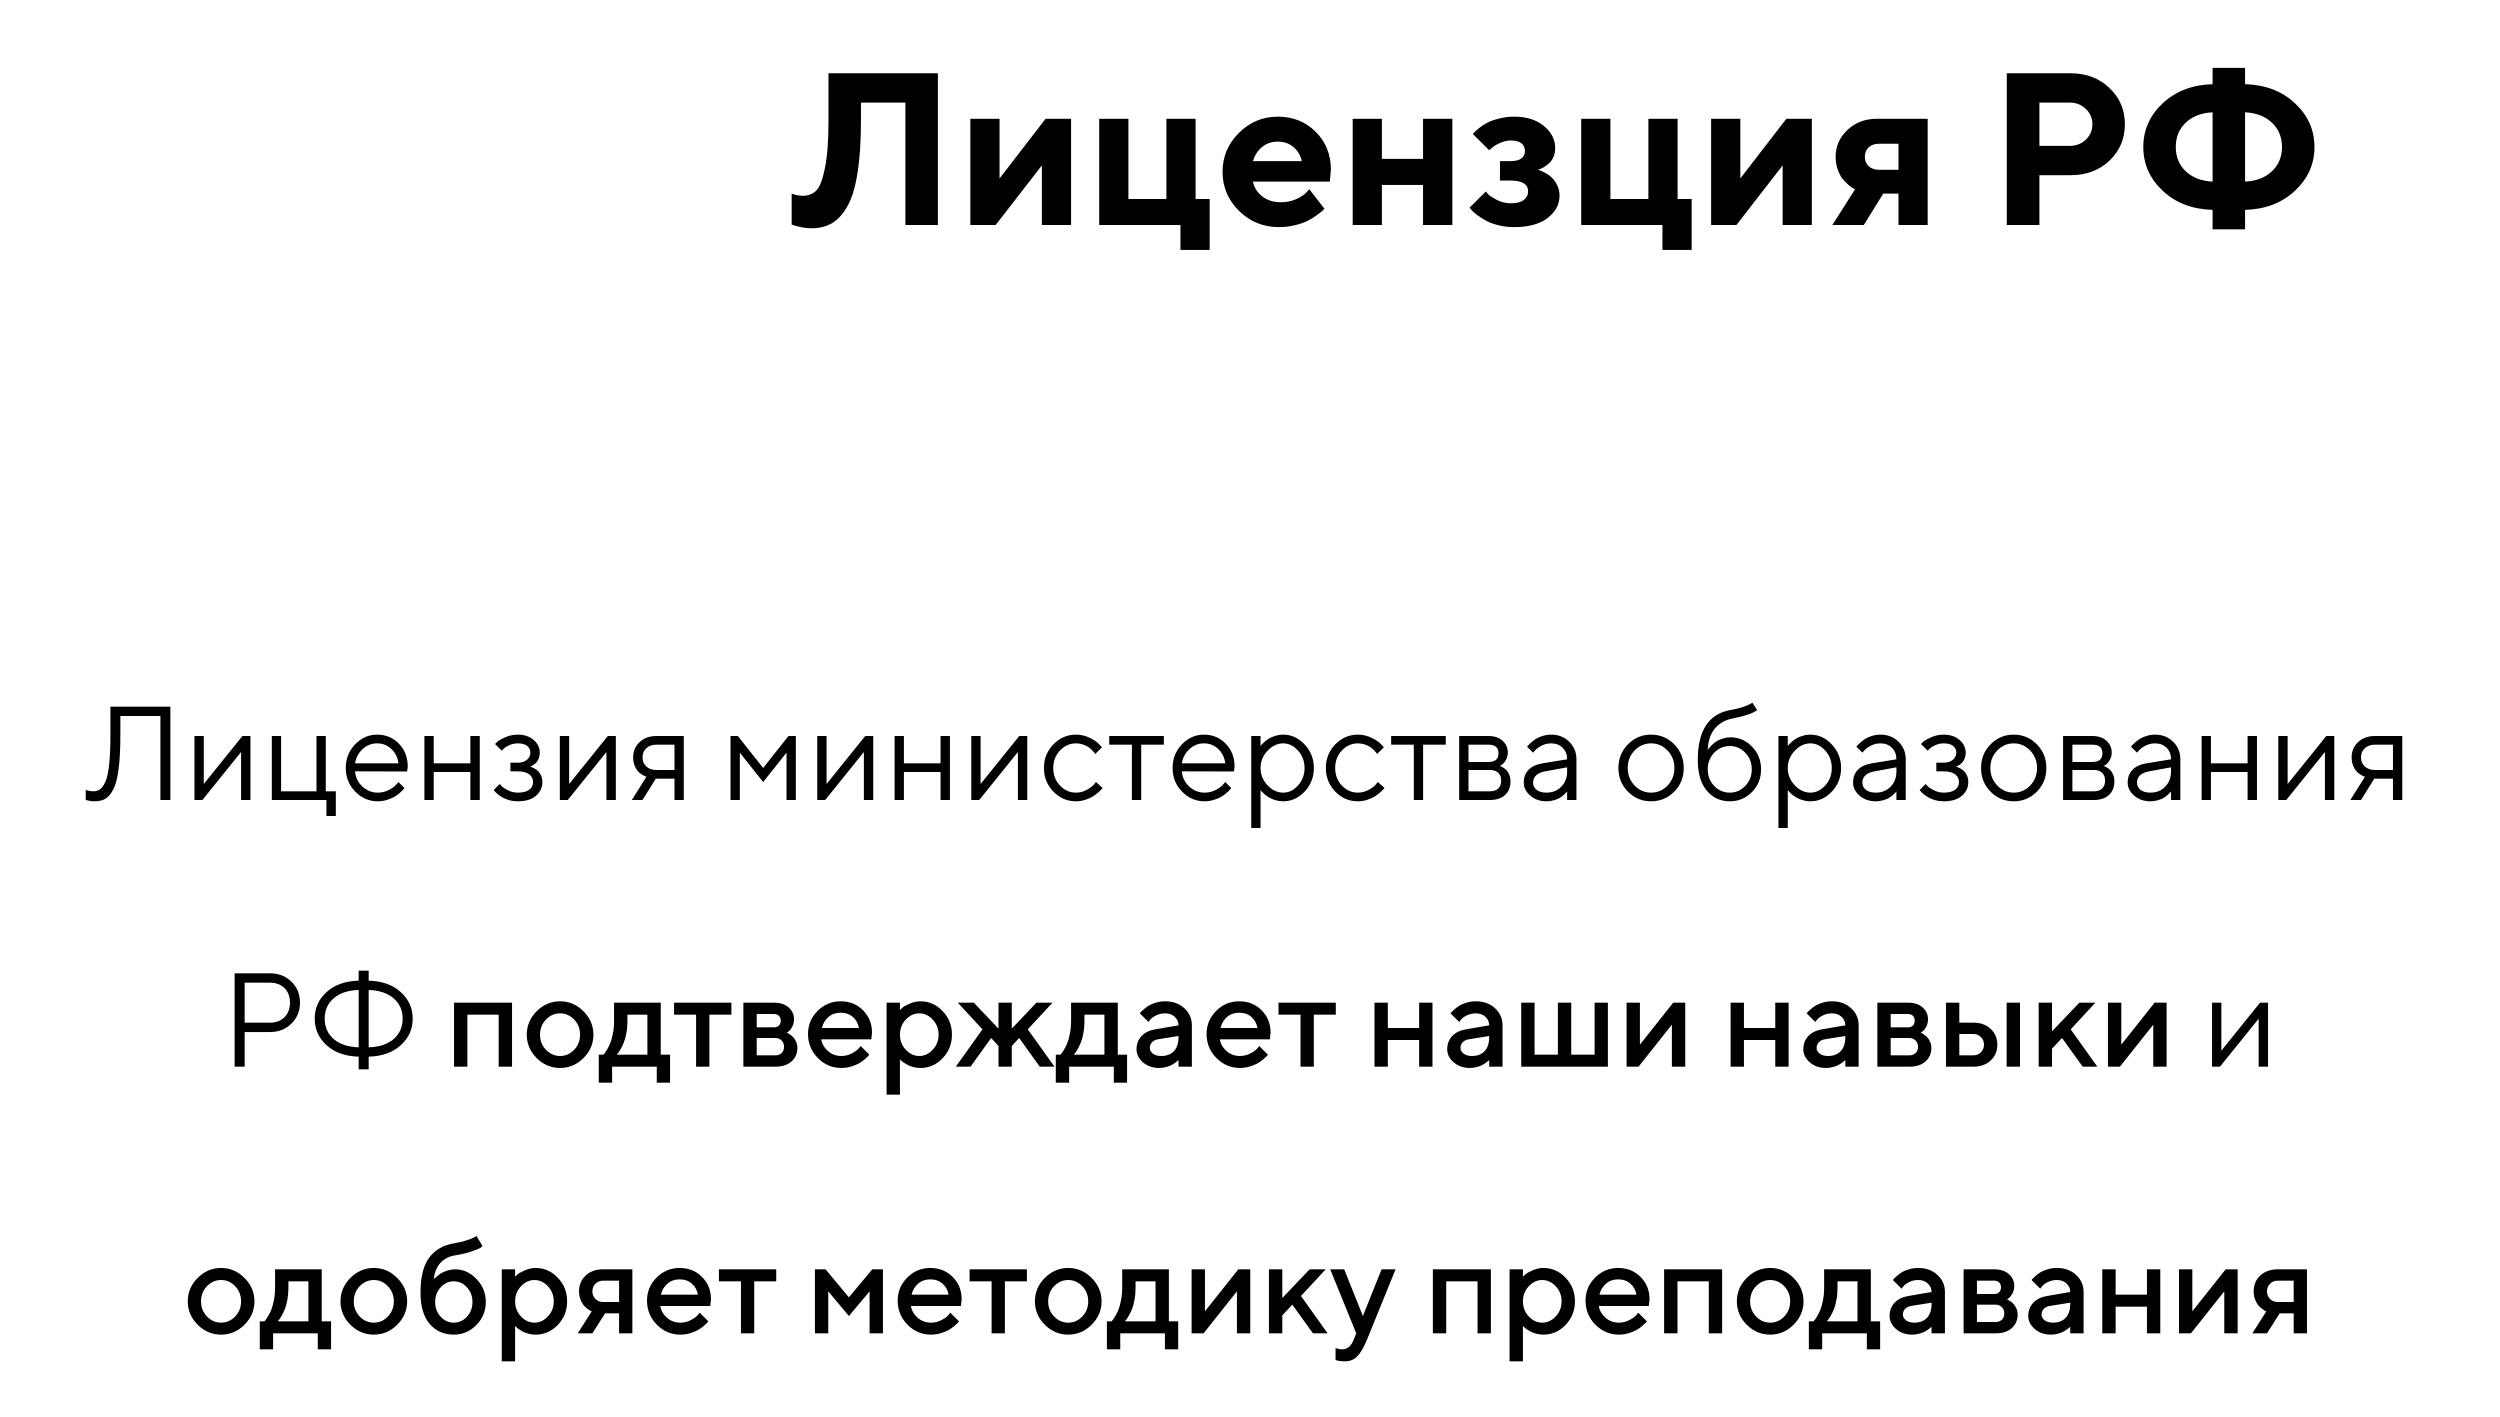
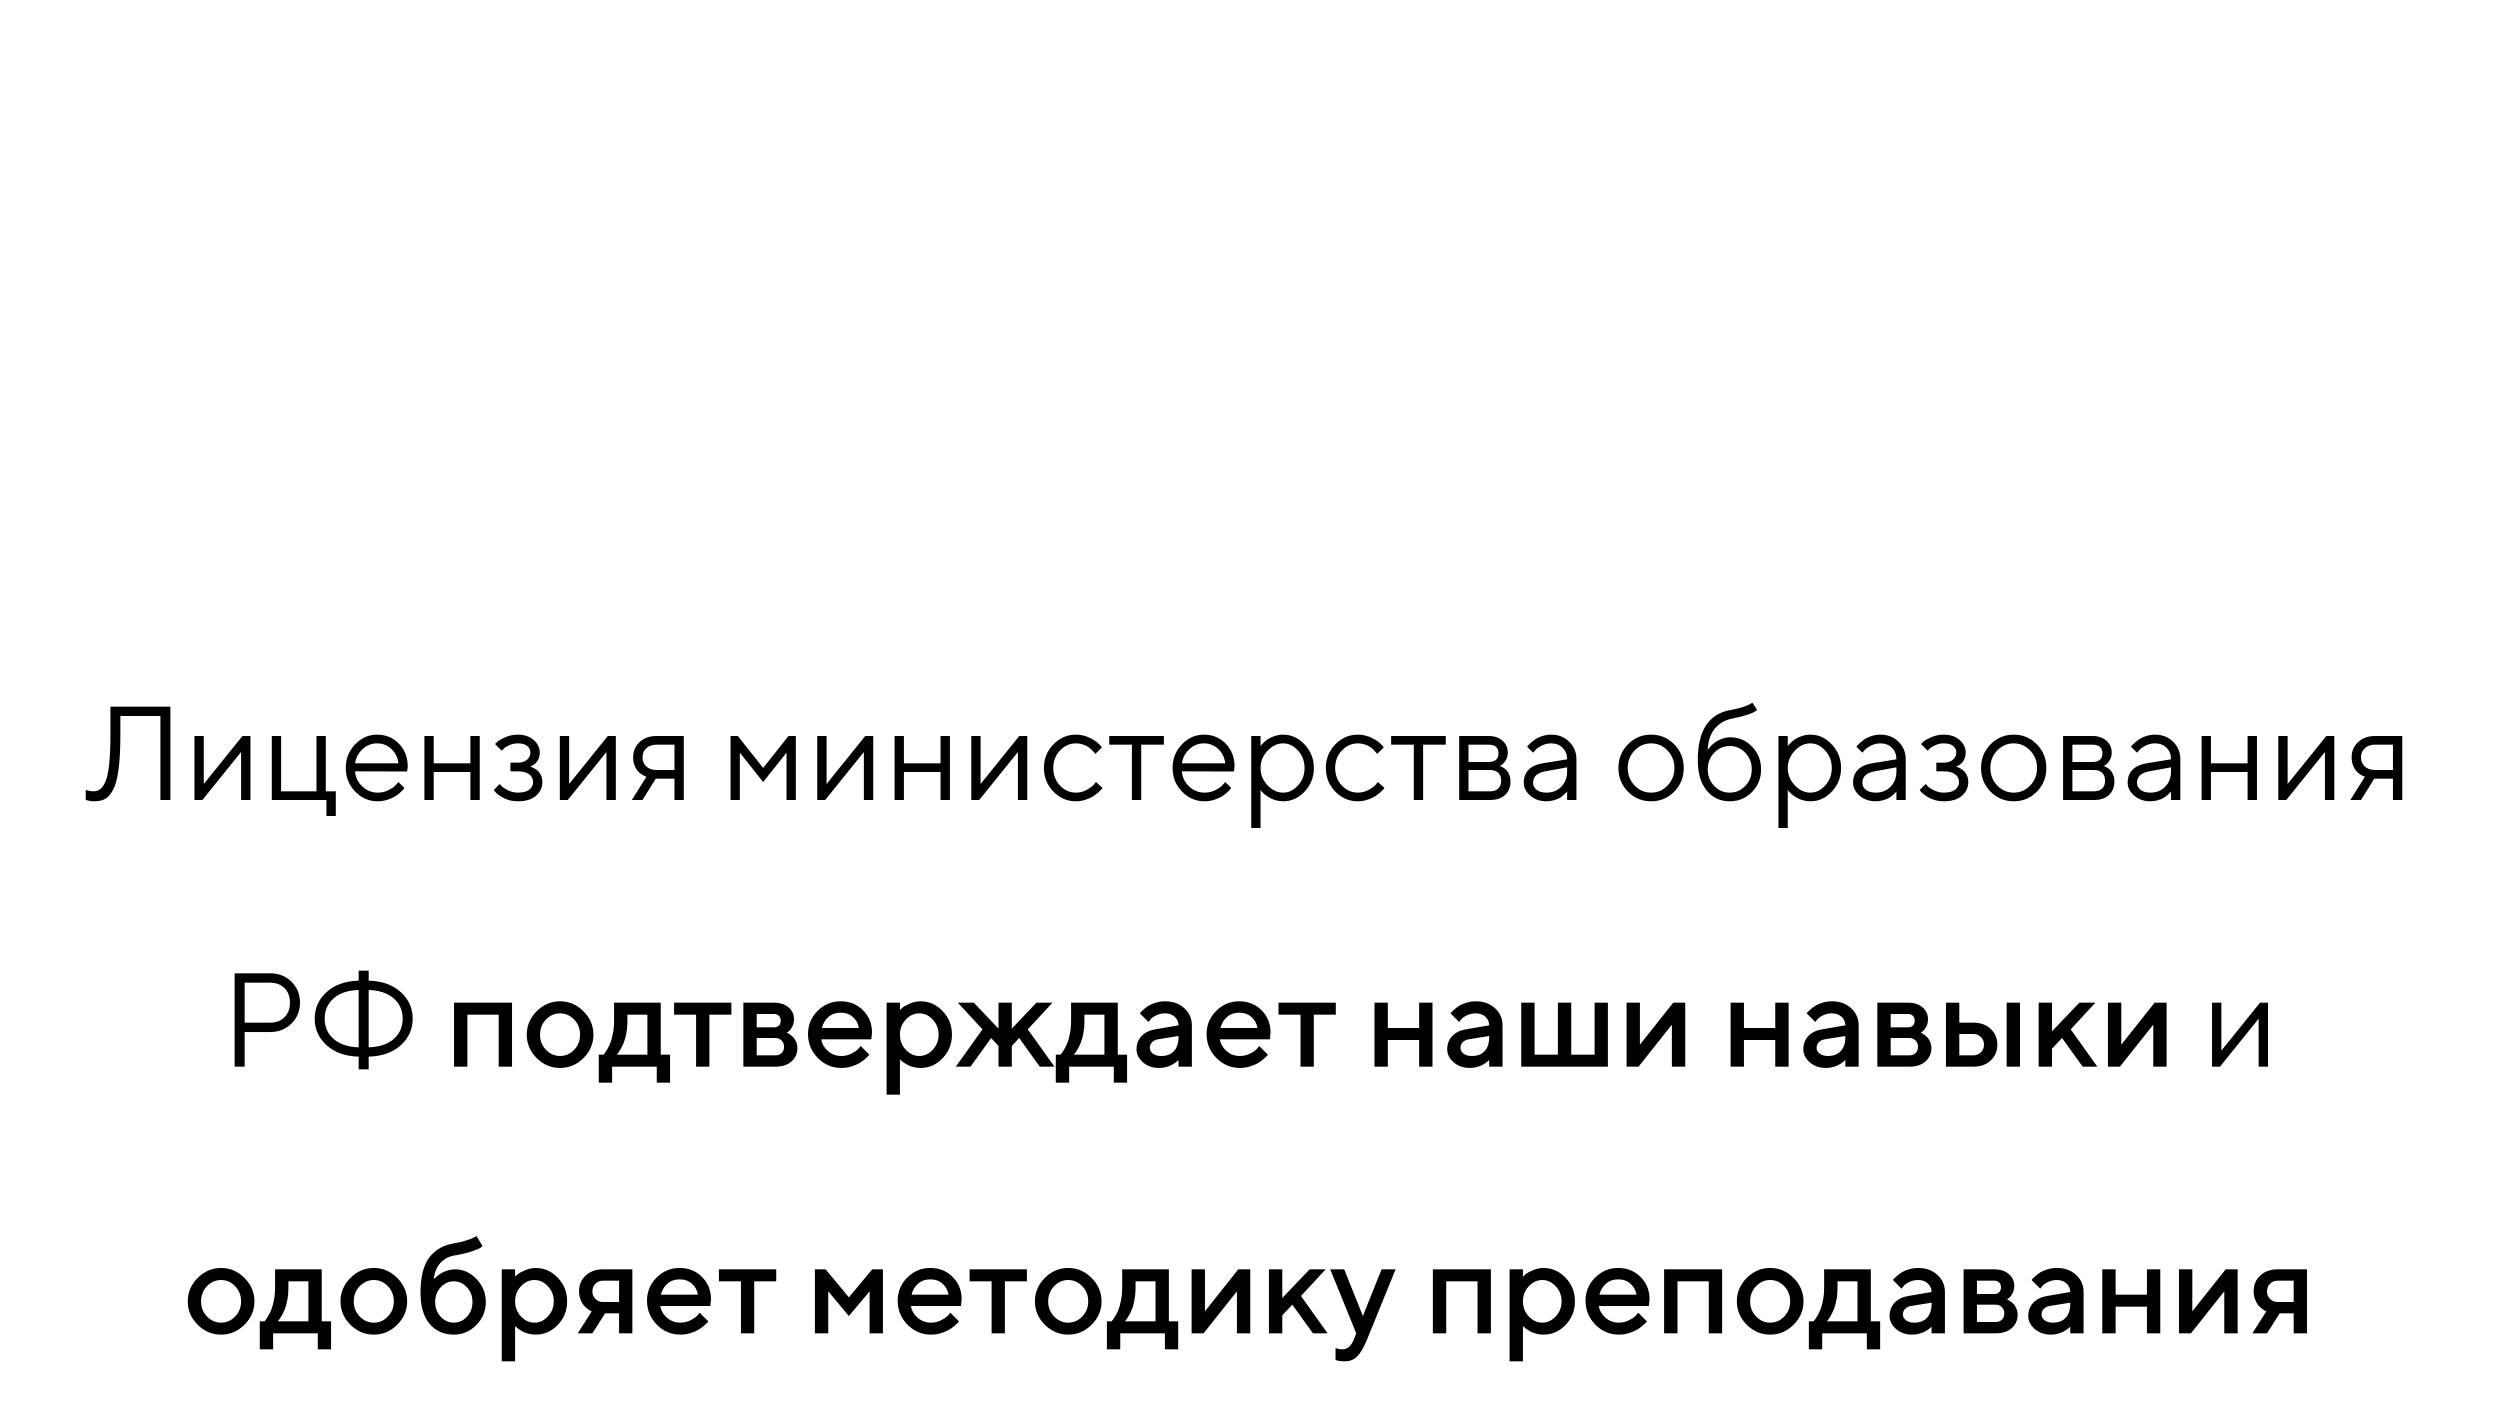
<svg xmlns="http://www.w3.org/2000/svg" width="300" height="170" viewBox="0 0 300 170" fill="none">
-   <path d="M112.545 8.795V27H108.647V12.312H103.315V14.394C103.315 16.958 103.172 19.112 102.884 20.855C102.604 22.59 102.186 23.924 101.627 24.855C101.077 25.785 100.459 26.441 99.773 26.822C99.088 27.203 98.275 27.394 97.336 27.394C96.955 27.394 96.57 27.351 96.181 27.267C95.791 27.19 95.504 27.119 95.317 27.051L95 26.949V23.23C95.432 23.399 95.863 23.488 96.295 23.496C96.972 23.496 97.518 23.293 97.933 22.887C98.356 22.472 98.707 21.579 98.986 20.208C99.274 18.828 99.418 16.899 99.418 14.419V8.795H112.545ZM125.469 14.254H128.528V27H125.024V19.852L119.477 27H116.442V14.254H119.946V21.414L125.469 14.254ZM131.905 27V14.254H135.409V23.877H139.967V14.254H143.471V23.877H145.159V29.996H141.655V27H131.905ZM159.581 21.795H150.352C150.487 22.489 150.855 23.077 151.456 23.56C152.057 24.034 152.814 24.27 153.729 24.27C154.389 24.27 154.998 24.144 155.557 23.89C156.124 23.627 156.521 23.365 156.75 23.102L157.118 22.709L158.934 25.045L158.705 25.273C158.595 25.384 158.367 25.565 158.02 25.819C157.673 26.073 157.304 26.302 156.915 26.505C156.526 26.7 156.018 26.873 155.392 27.025C154.774 27.178 154.135 27.254 153.475 27.254C151.604 27.254 150.009 26.606 148.688 25.311C147.368 24.008 146.708 22.447 146.708 20.627C146.708 18.807 147.36 17.25 148.663 15.955C149.966 14.652 151.528 14 153.348 14C155.167 14 156.682 14.609 157.893 15.828C159.103 17.038 159.708 18.553 159.708 20.373L159.581 21.795ZM155.227 17.656C154.719 17.216 154.092 16.996 153.348 16.996C152.603 16.996 151.968 17.212 151.443 17.644C150.927 18.075 150.563 18.638 150.352 19.332H156.204C156.069 18.655 155.743 18.096 155.227 17.656ZM165.827 22.189V27H162.323V14.254H165.827V19.065H170.766V14.254H174.282V27H170.766V22.189H165.827ZM186.622 17.77C186.622 18.151 186.554 18.503 186.419 18.824C186.284 19.146 186.11 19.4 185.898 19.586C185.695 19.764 185.488 19.92 185.276 20.056C185.065 20.183 184.891 20.263 184.756 20.297L184.553 20.373C184.62 20.39 184.714 20.42 184.832 20.462C184.951 20.504 185.158 20.606 185.454 20.767C185.75 20.919 186.008 21.105 186.229 21.325C186.457 21.537 186.664 21.833 186.851 22.214C187.045 22.595 187.143 23.022 187.143 23.496C187.143 24.537 186.664 25.426 185.708 26.162C184.76 26.89 183.419 27.254 181.684 27.254C181.007 27.254 180.359 27.174 179.741 27.013C179.132 26.852 178.628 26.657 178.23 26.429C177.833 26.2 177.486 25.976 177.189 25.756C176.893 25.527 176.686 25.337 176.567 25.185L176.352 24.918L178.307 22.976C178.374 23.077 178.484 23.208 178.637 23.369C178.798 23.521 179.136 23.733 179.652 24.004C180.177 24.266 180.727 24.398 181.303 24.398C181.98 24.398 182.492 24.266 182.839 24.004C183.194 23.733 183.372 23.39 183.372 22.976C183.372 22.112 182.682 21.676 181.303 21.668H179.995V19.332H181.303C181.861 19.332 182.28 19.226 182.56 19.015C182.847 18.795 182.991 18.511 182.991 18.164C182.991 17.301 182.428 16.865 181.303 16.856C180.888 16.856 180.461 16.954 180.021 17.148C179.589 17.335 179.259 17.534 179.03 17.745L178.7 18.024L176.745 16.082C176.779 16.031 176.838 15.959 176.923 15.866C177.016 15.765 177.211 15.595 177.507 15.358C177.812 15.113 178.137 14.901 178.484 14.724C178.831 14.537 179.297 14.372 179.881 14.229C180.465 14.076 181.066 14 181.684 14C183.173 14 184.367 14.372 185.264 15.117C186.169 15.862 186.622 16.746 186.622 17.77ZM189.745 27V14.254H193.249V23.877H197.807V14.254H201.311V23.877H202.999V29.996H199.495V27H189.745ZM214.361 14.254H217.421V27H213.917V19.852L208.369 27H205.335V14.254H208.839V21.414L214.361 14.254ZM225.216 14.254H231.322V27H227.818V23.23H225.99L223.654 27H219.884L222.613 22.709C222.546 22.675 222.457 22.633 222.347 22.582C222.245 22.531 222.059 22.392 221.788 22.163C221.526 21.935 221.289 21.689 221.077 21.427C220.874 21.156 220.688 20.788 220.519 20.322C220.358 19.848 220.277 19.345 220.277 18.811C220.277 17.567 220.747 16.497 221.687 15.6C222.634 14.703 223.811 14.254 225.216 14.254ZM227.818 17.25H225.482C224.966 17.25 224.551 17.394 224.238 17.682C223.934 17.969 223.781 18.346 223.781 18.811C223.781 19.277 223.934 19.654 224.238 19.941C224.543 20.229 224.958 20.373 225.482 20.373H227.818V17.25ZM240.818 8.795H248.486C250.357 8.795 251.906 9.383 253.133 10.56C254.368 11.727 254.986 13.179 254.986 14.914C254.986 16.641 254.373 18.092 253.146 19.269C251.918 20.436 250.365 21.02 248.486 21.02H244.729V27H240.818V8.795ZM248.359 12.312H244.729V17.504H248.359C249.138 17.504 249.785 17.254 250.302 16.755C250.826 16.256 251.089 15.642 251.089 14.914C251.089 14.186 250.826 13.573 250.302 13.073C249.785 12.565 249.138 12.312 248.359 12.312ZM262.286 14.724C261.491 15.485 261.093 16.459 261.093 17.644C261.093 18.82 261.491 19.789 262.286 20.551C263.09 21.312 264.165 21.727 265.511 21.795V13.479C264.157 13.547 263.082 13.962 262.286 14.724ZM269.408 25.185V27.52H265.511V25.185C263.082 25.117 261.089 24.355 259.531 22.899C257.974 21.435 257.195 19.683 257.195 17.644C257.195 15.595 257.974 13.843 259.531 12.388C261.097 10.932 263.09 10.17 265.511 10.102V8.147H269.408V10.102C271.837 10.17 273.83 10.932 275.388 12.388C276.953 13.843 277.736 15.595 277.736 17.644C277.736 19.683 276.953 21.435 275.388 22.899C273.83 24.355 271.837 25.117 269.408 25.185ZM272.633 20.551C273.437 19.789 273.839 18.82 273.839 17.644C273.839 16.459 273.437 15.485 272.633 14.724C271.837 13.962 270.762 13.547 269.408 13.479V21.795C270.762 21.727 271.837 21.312 272.633 20.551Z" fill="black" />
  <path d="M20.445 84.797V96H19.25V85.922H14.445V88.156C14.445 89.807 14.375 91.177 14.234 92.266C14.099 93.349 13.885 94.169 13.594 94.727C13.307 95.279 12.987 95.656 12.633 95.859C12.284 96.057 11.849 96.156 11.328 96.156C11.156 96.156 10.984 96.143 10.812 96.117C10.646 96.091 10.518 96.062 10.43 96.031L10.289 96V94.797C10.607 94.901 10.898 94.956 11.164 94.961C11.492 94.961 11.771 94.88 12 94.719C12.234 94.557 12.453 94.247 12.656 93.789C12.859 93.331 13.008 92.635 13.102 91.703C13.2 90.771 13.25 89.588 13.25 88.156V84.797H20.445ZM29.094 88.32H30.055V96H28.93V90.242L24.289 96H23.336V88.32H24.453V94.078L29.094 88.32ZM32.617 96V88.32H33.734V94.961H37.977V88.32H39.094V94.961H40.297V97.922H39.172V96H32.617ZM48.852 92.578L42.609 92.562C42.651 93.255 42.935 93.854 43.461 94.359C43.992 94.865 44.615 95.117 45.328 95.117C45.807 95.117 46.253 95.01 46.664 94.797C47.075 94.583 47.367 94.37 47.539 94.156L47.812 93.844L48.531 94.562C48.5 94.604 48.453 94.664 48.391 94.742C48.333 94.815 48.203 94.943 48 95.125C47.802 95.302 47.586 95.461 47.352 95.602C47.122 95.737 46.823 95.865 46.453 95.984C46.089 96.099 45.714 96.156 45.328 96.156C44.281 96.156 43.38 95.768 42.625 94.992C41.87 94.211 41.492 93.266 41.492 92.156C41.492 91.047 41.865 90.104 42.609 89.328C43.359 88.547 44.24 88.156 45.25 88.156C46.297 88.156 47.172 88.521 47.875 89.25C48.578 89.974 48.93 90.891 48.93 92L48.852 92.578ZM46.969 89.883C46.495 89.43 45.922 89.203 45.25 89.203C44.578 89.203 43.992 89.44 43.492 89.914C42.992 90.388 42.698 90.951 42.609 91.602H47.812C47.729 90.909 47.448 90.336 46.969 89.883ZM56.445 96V92.641H52.047V96H50.93V88.32H52.047V91.602H56.445V88.32H57.57V96H56.445ZM64.773 90.32C64.773 90.576 64.732 90.807 64.648 91.016C64.57 91.224 64.471 91.388 64.352 91.508C64.237 91.622 64.117 91.721 63.992 91.805C63.872 91.883 63.773 91.938 63.695 91.969L63.57 92C63.612 92.01 63.667 92.023 63.734 92.039C63.807 92.055 63.927 92.107 64.094 92.195C64.266 92.279 64.417 92.383 64.547 92.508C64.682 92.628 64.805 92.805 64.914 93.039C65.029 93.273 65.086 93.542 65.086 93.844C65.086 94.495 64.831 95.044 64.32 95.492C63.81 95.935 63.081 96.156 62.133 96.156C61.768 96.156 61.422 96.109 61.094 96.016C60.771 95.922 60.5 95.81 60.281 95.68C60.062 95.549 59.872 95.419 59.711 95.289C59.555 95.154 59.438 95.039 59.359 94.945L59.25 94.797L59.969 94.078C60.031 94.151 60.117 94.247 60.227 94.367C60.341 94.487 60.586 94.643 60.961 94.836C61.336 95.023 61.727 95.117 62.133 95.117C62.742 95.117 63.2 95 63.508 94.766C63.815 94.531 63.969 94.224 63.969 93.844C63.969 93.458 63.812 93.148 63.5 92.914C63.193 92.68 62.737 92.562 62.133 92.562H61.25V91.523H62.133C62.591 91.523 62.958 91.406 63.234 91.172C63.51 90.932 63.648 90.648 63.648 90.32C63.648 89.987 63.521 89.719 63.266 89.516C63.01 89.307 62.633 89.203 62.133 89.203C61.779 89.203 61.44 89.276 61.117 89.422C60.8 89.562 60.573 89.708 60.438 89.859L60.211 90.078L59.406 89.281C59.479 89.198 59.586 89.094 59.727 88.969C59.867 88.844 60.172 88.677 60.641 88.469C61.109 88.26 61.607 88.156 62.133 88.156C62.914 88.156 63.55 88.37 64.039 88.797C64.529 89.224 64.773 89.732 64.773 90.32ZM72.938 88.32H73.898V96H72.773V90.242L68.133 96H67.18V88.32H68.297V94.078L72.938 88.32ZM75.977 90.883C75.977 90.148 76.234 89.539 76.75 89.055C77.271 88.565 77.948 88.32 78.781 88.32H82.055V96H80.938V93.438H78.695L77.102 96H75.82L77.578 93.203C77.537 93.193 77.477 93.174 77.398 93.148C77.326 93.117 77.198 93.047 77.016 92.938C76.833 92.823 76.672 92.688 76.531 92.531C76.396 92.37 76.268 92.146 76.148 91.859C76.034 91.573 75.977 91.247 75.977 90.883ZM80.938 89.359H78.781C78.271 89.359 77.862 89.503 77.555 89.789C77.253 90.07 77.102 90.435 77.102 90.883C77.102 91.331 77.253 91.695 77.555 91.977C77.857 92.258 78.266 92.398 78.781 92.398H80.938V89.359ZM94.383 90.32L91.578 93.844L88.781 90.32V96H87.664V88.32H88.539L91.578 92.156L94.617 88.32H95.5V96H94.383V90.32ZM103.828 88.32H104.789V96H103.664V90.242L99.023 96H98.07V88.32H99.188V94.078L103.828 88.32ZM112.867 96V92.641H108.469V96H107.352V88.32H108.469V91.602H112.867V88.32H113.992V96H112.867ZM122.312 88.32H123.273V96H122.148V90.242L117.508 96H116.555V88.32H117.672V94.078L122.312 88.32ZM126.406 94.992C125.651 94.211 125.273 93.266 125.273 92.156C125.273 91.047 125.651 90.104 126.406 89.328C127.167 88.547 128.068 88.156 129.109 88.156C129.708 88.156 130.266 88.287 130.781 88.547C131.302 88.802 131.674 89.057 131.898 89.312L132.234 89.68L131.43 90.477C131.409 90.445 131.378 90.401 131.336 90.344C131.294 90.287 131.201 90.182 131.055 90.031C130.914 89.88 130.76 89.75 130.594 89.641C130.427 89.526 130.211 89.424 129.945 89.336C129.68 89.247 129.401 89.203 129.109 89.203C128.375 89.203 127.737 89.49 127.195 90.062C126.659 90.63 126.391 91.331 126.391 92.164C126.391 92.992 126.659 93.693 127.195 94.266C127.737 94.833 128.375 95.117 129.109 95.117C129.557 95.117 129.982 95.01 130.383 94.797C130.784 94.583 131.076 94.37 131.258 94.156L131.516 93.844L132.312 94.562C132.281 94.604 132.232 94.664 132.164 94.742C132.102 94.815 131.966 94.943 131.758 95.125C131.549 95.302 131.331 95.461 131.102 95.602C130.872 95.737 130.576 95.865 130.211 95.984C129.852 96.099 129.484 96.156 129.109 96.156C128.062 96.156 127.161 95.768 126.406 94.992ZM133.109 89.359V88.32H139.664V89.359H136.945V96H135.828V89.359H133.109ZM148.07 92.578L141.828 92.562C141.87 93.255 142.154 93.854 142.68 94.359C143.211 94.865 143.833 95.117 144.547 95.117C145.026 95.117 145.471 95.01 145.883 94.797C146.294 94.583 146.586 94.37 146.758 94.156L147.031 93.844L147.75 94.562C147.719 94.604 147.672 94.664 147.609 94.742C147.552 94.815 147.422 94.943 147.219 95.125C147.021 95.302 146.805 95.461 146.57 95.602C146.341 95.737 146.042 95.865 145.672 95.984C145.307 96.099 144.932 96.156 144.547 96.156C143.5 96.156 142.599 95.768 141.844 94.992C141.089 94.211 140.711 93.266 140.711 92.156C140.711 91.047 141.083 90.104 141.828 89.328C142.578 88.547 143.458 88.156 144.469 88.156C145.516 88.156 146.391 88.521 147.094 89.25C147.797 89.974 148.148 90.891 148.148 92L148.07 92.578ZM146.188 89.883C145.714 89.43 145.141 89.203 144.469 89.203C143.797 89.203 143.211 89.44 142.711 89.914C142.211 90.388 141.917 90.951 141.828 91.602H147.031C146.948 90.909 146.667 90.336 146.188 89.883ZM152.102 90.094C151.544 90.682 151.266 91.372 151.266 92.164C151.266 92.951 151.544 93.641 152.102 94.234C152.664 94.823 153.292 95.117 153.984 95.117C154.646 95.117 155.237 94.831 155.758 94.258C156.284 93.68 156.547 92.982 156.547 92.164C156.547 91.341 156.284 90.643 155.758 90.07C155.237 89.492 154.646 89.203 153.984 89.203C153.292 89.203 152.664 89.5 152.102 90.094ZM151.266 94.797V99.359H150.148V88.32H151.266V89.523C151.286 89.492 151.323 89.445 151.375 89.383C151.432 89.315 151.544 89.203 151.711 89.047C151.883 88.891 152.068 88.753 152.266 88.633C152.464 88.508 152.716 88.398 153.023 88.305C153.336 88.206 153.656 88.156 153.984 88.156C154.964 88.156 155.82 88.549 156.555 89.336C157.294 90.122 157.664 91.065 157.664 92.164C157.664 93.258 157.297 94.198 156.562 94.984C155.828 95.766 154.969 96.156 153.984 96.156C153.656 96.156 153.339 96.109 153.031 96.016C152.729 95.922 152.474 95.81 152.266 95.68C152.057 95.549 151.875 95.419 151.719 95.289C151.568 95.154 151.453 95.039 151.375 94.945L151.266 94.797ZM160.234 94.992C159.479 94.211 159.102 93.266 159.102 92.156C159.102 91.047 159.479 90.104 160.234 89.328C160.995 88.547 161.896 88.156 162.938 88.156C163.536 88.156 164.094 88.287 164.609 88.547C165.13 88.802 165.503 89.057 165.727 89.312L166.062 89.68L165.258 90.477C165.237 90.445 165.206 90.401 165.164 90.344C165.122 90.287 165.029 90.182 164.883 90.031C164.742 89.88 164.589 89.75 164.422 89.641C164.255 89.526 164.039 89.424 163.773 89.336C163.508 89.247 163.229 89.203 162.938 89.203C162.203 89.203 161.565 89.49 161.023 90.062C160.487 90.63 160.219 91.331 160.219 92.164C160.219 92.992 160.487 93.693 161.023 94.266C161.565 94.833 162.203 95.117 162.938 95.117C163.385 95.117 163.81 95.01 164.211 94.797C164.612 94.583 164.904 94.37 165.086 94.156L165.344 93.844L166.141 94.562C166.109 94.604 166.06 94.664 165.992 94.742C165.93 94.815 165.794 94.943 165.586 95.125C165.378 95.302 165.159 95.461 164.93 95.602C164.701 95.737 164.404 95.865 164.039 95.984C163.68 96.099 163.312 96.156 162.938 96.156C161.891 96.156 160.99 95.768 160.234 94.992ZM166.938 89.359V88.32H173.492V89.359H170.773V96H169.656V89.359H166.938ZM175.102 88.32H178.617C179.32 88.32 179.883 88.51 180.305 88.891C180.727 89.266 180.938 89.742 180.938 90.32C180.938 90.648 180.857 90.948 180.695 91.219C180.539 91.484 180.38 91.669 180.219 91.773L179.977 91.922C180.008 91.932 180.052 91.948 180.109 91.969C180.172 91.99 180.276 92.047 180.422 92.141C180.573 92.229 180.703 92.336 180.812 92.461C180.927 92.581 181.029 92.755 181.117 92.984C181.211 93.213 181.258 93.471 181.258 93.758C181.258 94.451 181.042 94.997 180.609 95.398C180.177 95.799 179.568 96 178.781 96H175.102V88.32ZM178.781 92.398H176.219V94.961H178.781C179.219 94.961 179.555 94.849 179.789 94.625C180.023 94.401 180.141 94.086 180.141 93.68C180.141 93.273 180.023 92.958 179.789 92.734C179.555 92.51 179.219 92.398 178.781 92.398ZM178.617 91.438C179.419 91.438 179.82 91.091 179.82 90.398C179.82 89.706 179.419 89.359 178.617 89.359H176.219V91.438H178.617ZM185.094 91.602L188.055 91.117C188.055 90.549 187.875 90.088 187.516 89.734C187.156 89.38 186.695 89.203 186.133 89.203C185.727 89.203 185.344 89.297 184.984 89.484C184.63 89.667 184.372 89.854 184.211 90.047L183.969 90.32L183.25 89.602C183.281 89.56 183.323 89.508 183.375 89.445C183.432 89.378 183.552 89.263 183.734 89.102C183.922 88.935 184.117 88.787 184.32 88.656C184.523 88.526 184.789 88.412 185.117 88.312C185.451 88.208 185.789 88.156 186.133 88.156C187.008 88.156 187.732 88.44 188.305 89.008C188.883 89.576 189.172 90.279 189.172 91.117V96H188.055V94.961C188.034 94.992 188 95.037 187.953 95.094C187.911 95.146 187.812 95.242 187.656 95.383C187.505 95.518 187.341 95.641 187.164 95.75C186.987 95.854 186.753 95.948 186.461 96.031C186.174 96.115 185.878 96.156 185.57 96.156C184.805 96.156 184.159 95.93 183.633 95.477C183.112 95.023 182.852 94.505 182.852 93.922C182.852 93.281 183.044 92.766 183.43 92.375C183.815 91.979 184.37 91.721 185.094 91.602ZM185.57 95.117C186.294 95.117 186.888 94.88 187.352 94.406C187.82 93.932 188.055 93.318 188.055 92.562V92.078L185.414 92.562C184.456 92.745 183.974 93.198 183.969 93.922C183.969 94.266 184.109 94.552 184.391 94.781C184.677 95.005 185.07 95.117 185.57 95.117ZM200.102 94.266C200.654 93.693 200.93 92.992 200.93 92.164C200.93 91.331 200.654 90.63 200.102 90.062C199.555 89.49 198.896 89.203 198.125 89.203C197.359 89.203 196.701 89.49 196.148 90.062C195.602 90.63 195.328 91.328 195.328 92.156C195.328 92.979 195.602 93.68 196.148 94.258C196.701 94.831 197.359 95.117 198.125 95.117C198.896 95.117 199.555 94.833 200.102 94.266ZM195.352 95C194.591 94.229 194.211 93.284 194.211 92.164C194.211 91.039 194.591 90.091 195.352 89.32C196.117 88.544 197.044 88.156 198.133 88.156C199.221 88.156 200.146 88.544 200.906 89.32C201.667 90.091 202.047 91.039 202.047 92.164C202.047 93.284 201.667 94.229 200.906 95C200.146 95.771 199.221 96.156 198.133 96.156C197.044 96.156 196.117 95.771 195.352 95ZM211.328 92.32C211.328 93.398 210.964 94.307 210.234 95.047C209.505 95.787 208.617 96.156 207.57 96.156C206.44 96.156 205.518 95.727 204.805 94.867C204.091 94.003 203.734 92.781 203.734 91.203C203.734 87.672 205.039 85.672 207.648 85.203C208.216 85.109 208.721 84.987 209.164 84.836C209.607 84.685 209.904 84.56 210.055 84.461L210.289 84.32L210.852 85.203C210.424 85.578 209.411 85.924 207.812 86.242C206.969 86.414 206.286 86.815 205.766 87.445C205.25 88.07 204.971 88.922 204.93 90C204.951 89.958 204.984 89.904 205.031 89.836C205.083 89.763 205.19 89.643 205.352 89.477C205.518 89.305 205.701 89.151 205.898 89.016C206.096 88.88 206.352 88.758 206.664 88.648C206.982 88.534 207.31 88.477 207.648 88.477C208.664 88.477 209.531 88.852 210.25 89.602C210.969 90.346 211.328 91.253 211.328 92.32ZM205.703 90.328C205.188 90.865 204.93 91.529 204.93 92.32C204.93 93.112 205.188 93.776 205.703 94.312C206.224 94.849 206.846 95.117 207.57 95.117C208.294 95.117 208.914 94.849 209.43 94.312C209.951 93.776 210.211 93.112 210.211 92.32C210.211 91.529 209.951 90.865 209.43 90.328C208.914 89.792 208.294 89.523 207.57 89.523C206.846 89.523 206.224 89.792 205.703 90.328ZM215.367 90.094C214.81 90.682 214.531 91.372 214.531 92.164C214.531 92.951 214.81 93.641 215.367 94.234C215.93 94.823 216.557 95.117 217.25 95.117C217.911 95.117 218.503 94.831 219.023 94.258C219.549 93.68 219.812 92.982 219.812 92.164C219.812 91.341 219.549 90.643 219.023 90.07C218.503 89.492 217.911 89.203 217.25 89.203C216.557 89.203 215.93 89.5 215.367 90.094ZM214.531 94.797V99.359H213.414V88.32H214.531V89.523C214.552 89.492 214.589 89.445 214.641 89.383C214.698 89.315 214.81 89.203 214.977 89.047C215.148 88.891 215.333 88.753 215.531 88.633C215.729 88.508 215.982 88.398 216.289 88.305C216.602 88.206 216.922 88.156 217.25 88.156C218.229 88.156 219.086 88.549 219.82 89.336C220.56 90.122 220.93 91.065 220.93 92.164C220.93 93.258 220.562 94.198 219.828 94.984C219.094 95.766 218.234 96.156 217.25 96.156C216.922 96.156 216.604 96.109 216.297 96.016C215.995 95.922 215.74 95.81 215.531 95.68C215.323 95.549 215.141 95.419 214.984 95.289C214.833 95.154 214.719 95.039 214.641 94.945L214.531 94.797ZM224.609 91.602L227.57 91.117C227.57 90.549 227.391 90.088 227.031 89.734C226.672 89.38 226.211 89.203 225.648 89.203C225.242 89.203 224.859 89.297 224.5 89.484C224.146 89.667 223.888 89.854 223.727 90.047L223.484 90.32L222.766 89.602C222.797 89.56 222.839 89.508 222.891 89.445C222.948 89.378 223.068 89.263 223.25 89.102C223.438 88.935 223.633 88.787 223.836 88.656C224.039 88.526 224.305 88.412 224.633 88.312C224.966 88.208 225.305 88.156 225.648 88.156C226.523 88.156 227.247 88.44 227.82 89.008C228.398 89.576 228.688 90.279 228.688 91.117V96H227.57V94.961C227.549 94.992 227.516 95.037 227.469 95.094C227.427 95.146 227.328 95.242 227.172 95.383C227.021 95.518 226.857 95.641 226.68 95.75C226.503 95.854 226.268 95.948 225.977 96.031C225.69 96.115 225.393 96.156 225.086 96.156C224.32 96.156 223.674 95.93 223.148 95.477C222.628 95.023 222.367 94.505 222.367 93.922C222.367 93.281 222.56 92.766 222.945 92.375C223.331 91.979 223.885 91.721 224.609 91.602ZM225.086 95.117C225.81 95.117 226.404 94.88 226.867 94.406C227.336 93.932 227.57 93.318 227.57 92.562V92.078L224.93 92.562C223.971 92.745 223.49 93.198 223.484 93.922C223.484 94.266 223.625 94.552 223.906 94.781C224.193 95.005 224.586 95.117 225.086 95.117ZM235.883 90.32C235.883 90.576 235.841 90.807 235.758 91.016C235.68 91.224 235.581 91.388 235.461 91.508C235.346 91.622 235.227 91.721 235.102 91.805C234.982 91.883 234.883 91.938 234.805 91.969L234.68 92C234.721 92.01 234.776 92.023 234.844 92.039C234.917 92.055 235.036 92.107 235.203 92.195C235.375 92.279 235.526 92.383 235.656 92.508C235.792 92.628 235.914 92.805 236.023 93.039C236.138 93.273 236.195 93.542 236.195 93.844C236.195 94.495 235.94 95.044 235.43 95.492C234.919 95.935 234.19 96.156 233.242 96.156C232.878 96.156 232.531 96.109 232.203 96.016C231.88 95.922 231.609 95.81 231.391 95.68C231.172 95.549 230.982 95.419 230.82 95.289C230.664 95.154 230.547 95.039 230.469 94.945L230.359 94.797L231.078 94.078C231.141 94.151 231.227 94.247 231.336 94.367C231.451 94.487 231.695 94.643 232.07 94.836C232.445 95.023 232.836 95.117 233.242 95.117C233.852 95.117 234.31 95 234.617 94.766C234.924 94.531 235.078 94.224 235.078 93.844C235.078 93.458 234.922 93.148 234.609 92.914C234.302 92.68 233.846 92.562 233.242 92.562H232.359V91.523H233.242C233.701 91.523 234.068 91.406 234.344 91.172C234.62 90.932 234.758 90.648 234.758 90.32C234.758 89.987 234.63 89.719 234.375 89.516C234.12 89.307 233.742 89.203 233.242 89.203C232.888 89.203 232.549 89.276 232.227 89.422C231.909 89.562 231.682 89.708 231.547 89.859L231.32 90.078L230.516 89.281C230.589 89.198 230.695 89.094 230.836 88.969C230.977 88.844 231.281 88.677 231.75 88.469C232.219 88.26 232.716 88.156 233.242 88.156C234.023 88.156 234.659 88.37 235.148 88.797C235.638 89.224 235.883 89.732 235.883 90.32ZM243.617 94.266C244.169 93.693 244.445 92.992 244.445 92.164C244.445 91.331 244.169 90.63 243.617 90.062C243.07 89.49 242.411 89.203 241.641 89.203C240.875 89.203 240.216 89.49 239.664 90.062C239.117 90.63 238.844 91.328 238.844 92.156C238.844 92.979 239.117 93.68 239.664 94.258C240.216 94.831 240.875 95.117 241.641 95.117C242.411 95.117 243.07 94.833 243.617 94.266ZM238.867 95C238.107 94.229 237.727 93.284 237.727 92.164C237.727 91.039 238.107 90.091 238.867 89.32C239.633 88.544 240.56 88.156 241.648 88.156C242.737 88.156 243.661 88.544 244.422 89.32C245.182 90.091 245.562 91.039 245.562 92.164C245.562 93.284 245.182 94.229 244.422 95C243.661 95.771 242.737 96.156 241.648 96.156C240.56 96.156 239.633 95.771 238.867 95ZM247.57 88.32H251.086C251.789 88.32 252.352 88.51 252.773 88.891C253.195 89.266 253.406 89.742 253.406 90.32C253.406 90.648 253.326 90.948 253.164 91.219C253.008 91.484 252.849 91.669 252.688 91.773L252.445 91.922C252.477 91.932 252.521 91.948 252.578 91.969C252.641 91.99 252.745 92.047 252.891 92.141C253.042 92.229 253.172 92.336 253.281 92.461C253.396 92.581 253.497 92.755 253.586 92.984C253.68 93.213 253.727 93.471 253.727 93.758C253.727 94.451 253.51 94.997 253.078 95.398C252.646 95.799 252.036 96 251.25 96H247.57V88.32ZM251.25 92.398H248.688V94.961H251.25C251.688 94.961 252.023 94.849 252.258 94.625C252.492 94.401 252.609 94.086 252.609 93.68C252.609 93.273 252.492 92.958 252.258 92.734C252.023 92.51 251.688 92.398 251.25 92.398ZM251.086 91.438C251.888 91.438 252.289 91.091 252.289 90.398C252.289 89.706 251.888 89.359 251.086 89.359H248.688V91.438H251.086ZM257.562 91.602L260.523 91.117C260.523 90.549 260.344 90.088 259.984 89.734C259.625 89.38 259.164 89.203 258.602 89.203C258.195 89.203 257.812 89.297 257.453 89.484C257.099 89.667 256.841 89.854 256.68 90.047L256.438 90.32L255.719 89.602C255.75 89.56 255.792 89.508 255.844 89.445C255.901 89.378 256.021 89.263 256.203 89.102C256.391 88.935 256.586 88.787 256.789 88.656C256.992 88.526 257.258 88.412 257.586 88.312C257.919 88.208 258.258 88.156 258.602 88.156C259.477 88.156 260.201 88.44 260.773 89.008C261.352 89.576 261.641 90.279 261.641 91.117V96H260.523V94.961C260.503 94.992 260.469 95.037 260.422 95.094C260.38 95.146 260.281 95.242 260.125 95.383C259.974 95.518 259.81 95.641 259.633 95.75C259.456 95.854 259.221 95.948 258.93 96.031C258.643 96.115 258.346 96.156 258.039 96.156C257.273 96.156 256.628 95.93 256.102 95.477C255.581 95.023 255.32 94.505 255.32 93.922C255.32 93.281 255.513 92.766 255.898 92.375C256.284 91.979 256.839 91.721 257.562 91.602ZM258.039 95.117C258.763 95.117 259.357 94.88 259.82 94.406C260.289 93.932 260.523 93.318 260.523 92.562V92.078L257.883 92.562C256.924 92.745 256.443 93.198 256.438 93.922C256.438 94.266 256.578 94.552 256.859 94.781C257.146 95.005 257.539 95.117 258.039 95.117ZM269.711 96V92.641H265.312V96H264.195V88.32H265.312V91.602H269.711V88.32H270.836V96H269.711ZM279.156 88.32H280.117V96H278.992V90.242L274.352 96H273.398V88.32H274.516V94.078L279.156 88.32ZM282.195 90.883C282.195 90.148 282.453 89.539 282.969 89.055C283.49 88.565 284.167 88.32 285 88.32H288.273V96H287.156V93.438H284.914L283.32 96H282.039L283.797 93.203C283.755 93.193 283.695 93.174 283.617 93.148C283.544 93.117 283.417 93.047 283.234 92.938C283.052 92.823 282.891 92.688 282.75 92.531C282.615 92.37 282.487 92.146 282.367 91.859C282.253 91.573 282.195 91.247 282.195 90.883ZM287.156 89.359H285C284.49 89.359 284.081 89.503 283.773 89.789C283.471 90.07 283.32 90.435 283.32 90.883C283.32 91.331 283.471 91.695 283.773 91.977C284.076 92.258 284.484 92.398 285 92.398H287.156V89.359ZM28.156 116.797H32.398C33.435 116.797 34.294 117.133 34.977 117.805C35.659 118.477 36 119.315 36 120.32C36 121.32 35.656 122.159 34.969 122.836C34.286 123.508 33.43 123.844 32.398 123.844H29.359V128H28.156V116.797ZM32.398 117.922H29.359V122.719H32.398C33.122 122.719 33.703 122.5 34.141 122.062C34.578 121.625 34.797 121.044 34.797 120.32C34.797 119.596 34.578 119.016 34.141 118.578C33.703 118.141 33.122 117.922 32.398 117.922ZM40.031 119.805C39.318 120.435 38.961 121.247 38.961 122.242C38.961 123.232 39.318 124.042 40.031 124.672C40.75 125.302 41.753 125.638 43.039 125.68V118.797C41.747 118.839 40.745 119.174 40.031 119.805ZM47.25 124.672C47.964 124.042 48.32 123.232 48.32 122.242C48.32 121.247 47.964 120.438 47.25 119.812C46.536 119.182 45.534 118.844 44.242 118.797V125.68C45.534 125.638 46.536 125.302 47.25 124.672ZM44.242 126.797V128.32H43.039V126.797C41.44 126.755 40.161 126.302 39.203 125.438C38.245 124.573 37.766 123.508 37.766 122.242C37.766 120.971 38.245 119.904 39.203 119.039C40.161 118.174 41.44 117.721 43.039 117.68V116.477H44.242V117.68C45.841 117.721 47.12 118.174 48.078 119.039C49.042 119.904 49.523 120.971 49.523 122.242C49.523 123.508 49.042 124.573 48.078 125.438C47.12 126.302 45.841 126.755 44.242 126.797ZM56.086 121.758V128H54.484V120.32H61.445V128H59.844V121.758H56.086ZM68.898 125.977C69.372 125.482 69.609 124.878 69.609 124.164C69.609 123.445 69.372 122.839 68.898 122.344C68.424 121.849 67.862 121.602 67.211 121.602C66.56 121.602 65.995 121.849 65.516 122.344C65.042 122.839 64.805 123.445 64.805 124.164C64.805 124.878 65.042 125.482 65.516 125.977C65.995 126.471 66.56 126.719 67.211 126.719C67.862 126.719 68.424 126.471 68.898 125.977ZM64.398 126.969C63.607 126.172 63.211 125.237 63.211 124.164C63.211 123.086 63.607 122.148 64.398 121.352C65.195 120.555 66.133 120.156 67.211 120.156C68.289 120.156 69.224 120.555 70.016 121.352C70.812 122.148 71.211 123.086 71.211 124.164C71.211 125.237 70.812 126.172 70.016 126.969C69.224 127.76 68.289 128.156 67.211 128.156C66.133 128.156 65.195 127.76 64.398 126.969ZM71.852 126.562H72.406C72.438 126.531 72.482 126.482 72.539 126.414C72.602 126.341 72.706 126.182 72.852 125.938C73.003 125.693 73.133 125.43 73.242 125.148C73.357 124.862 73.458 124.487 73.547 124.023C73.641 123.56 73.688 123.073 73.688 122.562V120.32H79.289V126.562H80.406V129.922H78.812V128H73.453V129.922H71.852V126.562ZM75.289 121.758V122.562C75.289 123.073 75.245 123.557 75.156 124.016C75.073 124.474 74.966 124.854 74.836 125.156C74.711 125.453 74.583 125.711 74.453 125.93C74.328 126.148 74.224 126.305 74.141 126.398L74.008 126.562H77.688V121.758H75.289ZM80.891 121.758V120.32H87.766V121.758H85.125V128H83.531V121.758H80.891ZM89.203 120.32H92.883C93.617 120.32 94.201 120.51 94.633 120.891C95.065 121.266 95.281 121.742 95.281 122.32C95.281 122.648 95.208 122.948 95.062 123.219C94.922 123.484 94.776 123.669 94.625 123.773L94.406 123.922C94.438 123.932 94.482 123.951 94.539 123.977C94.596 124.003 94.701 124.07 94.852 124.18C95.003 124.284 95.133 124.401 95.242 124.531C95.357 124.656 95.458 124.828 95.547 125.047C95.641 125.266 95.688 125.503 95.688 125.758C95.688 126.419 95.451 126.958 94.977 127.375C94.508 127.792 93.865 128 93.047 128H89.203V120.32ZM93.047 124.562H90.805V126.641H93.047C93.365 126.641 93.617 126.547 93.805 126.359C93.992 126.172 94.086 125.919 94.086 125.602C94.086 125.315 93.99 125.07 93.797 124.867C93.604 124.664 93.354 124.562 93.047 124.562ZM93.469 123.07C93.615 122.924 93.688 122.729 93.688 122.484C93.688 122.234 93.615 122.039 93.469 121.898C93.323 121.753 93.128 121.68 92.883 121.68H90.805V123.281H92.883C93.128 123.281 93.323 123.211 93.469 123.07ZM104.555 124.719H98.555C98.638 125.26 98.904 125.729 99.352 126.125C99.805 126.521 100.341 126.719 100.961 126.719C101.409 126.719 101.826 126.617 102.211 126.414C102.602 126.211 102.878 126.013 103.039 125.82L103.281 125.523L104.32 126.562C104.289 126.604 104.24 126.664 104.172 126.742C104.109 126.815 103.971 126.943 103.758 127.125C103.544 127.302 103.318 127.461 103.078 127.602C102.839 127.737 102.526 127.865 102.141 127.984C101.76 128.099 101.367 128.156 100.961 128.156C99.872 128.156 98.932 127.758 98.141 126.961C97.354 126.159 96.961 125.198 96.961 124.078C96.961 123 97.344 122.078 98.109 121.312C98.88 120.542 99.802 120.156 100.875 120.156C101.953 120.156 102.849 120.516 103.562 121.234C104.281 121.948 104.641 122.844 104.641 123.922L104.555 124.719ZM100.875 121.523C100.297 121.523 99.81 121.695 99.414 122.039C99.023 122.378 98.76 122.818 98.625 123.359H103.07C102.977 122.818 102.734 122.378 102.344 122.039C101.953 121.695 101.464 121.523 100.875 121.523ZM110.469 128.156C110.182 128.156 109.904 128.122 109.633 128.055C109.362 127.987 109.13 127.904 108.938 127.805C108.745 127.701 108.573 127.596 108.422 127.492C108.276 127.383 108.169 127.297 108.102 127.234L107.992 127.117V131.359H106.391V120.32H107.992V121.203C108.065 121.13 108.167 121.034 108.297 120.914C108.432 120.794 108.716 120.638 109.148 120.445C109.581 120.253 110.021 120.156 110.469 120.156C111.484 120.156 112.365 120.547 113.109 121.328C113.859 122.104 114.234 123.047 114.234 124.156C114.234 125.266 113.859 126.211 113.109 126.992C112.365 127.768 111.484 128.156 110.469 128.156ZM111.93 122.352C111.461 121.852 110.922 121.602 110.312 121.602C109.703 121.602 109.164 121.852 108.695 122.352C108.227 122.852 107.992 123.456 107.992 124.164C107.992 124.867 108.227 125.469 108.695 125.969C109.164 126.469 109.703 126.719 110.312 126.719C110.922 126.719 111.461 126.469 111.93 125.969C112.398 125.469 112.633 124.867 112.633 124.164C112.633 123.456 112.398 122.852 111.93 122.352ZM121.414 123.438L124.375 120.32H126.297L123.336 123.523L126.539 128H124.773L122.297 124.562L121.414 125.523V128H119.82V125.523L118.938 124.562L116.461 128H114.695L117.898 123.523L114.938 120.32H116.859L119.82 123.438V120.32H121.414V123.438ZM126.695 126.562H127.25C127.281 126.531 127.326 126.482 127.383 126.414C127.445 126.341 127.549 126.182 127.695 125.938C127.846 125.693 127.977 125.43 128.086 125.148C128.201 124.862 128.302 124.487 128.391 124.023C128.484 123.56 128.531 123.073 128.531 122.562V120.32H134.133V126.562H135.25V129.922H133.656V128H128.297V129.922H126.695V126.562ZM130.133 121.758V122.562C130.133 123.073 130.089 123.557 130 124.016C129.917 124.474 129.81 124.854 129.68 125.156C129.555 125.453 129.427 125.711 129.297 125.93C129.172 126.148 129.068 126.305 128.984 126.398L128.852 126.562H132.531V121.758H130.133ZM143.023 128H141.422V127.203C141.401 127.224 141.365 127.258 141.312 127.305C141.266 127.352 141.167 127.43 141.016 127.539C140.87 127.643 140.711 127.74 140.539 127.828C140.367 127.911 140.151 127.987 139.891 128.055C139.63 128.122 139.367 128.156 139.102 128.156C138.32 128.156 137.672 127.93 137.156 127.477C136.641 127.023 136.383 126.505 136.383 125.922C136.383 125.292 136.581 124.763 136.977 124.336C137.378 123.909 137.924 123.638 138.617 123.523L141.422 123.039C141.422 122.633 141.271 122.292 140.969 122.016C140.672 121.74 140.289 121.602 139.82 121.602C139.414 121.602 139.044 121.688 138.711 121.859C138.383 122.026 138.156 122.195 138.031 122.367L137.82 122.641L136.781 121.602C136.812 121.56 136.854 121.508 136.906 121.445C136.964 121.378 137.086 121.263 137.273 121.102C137.466 120.935 137.669 120.786 137.883 120.656C138.096 120.526 138.378 120.411 138.727 120.312C139.081 120.208 139.445 120.156 139.82 120.156C140.758 120.156 141.526 120.435 142.125 120.992C142.724 121.544 143.023 122.227 143.023 123.039V128ZM139.344 126.719C139.995 126.719 140.503 126.526 140.867 126.141C141.237 125.75 141.422 125.195 141.422 124.477V124.32L138.938 124.719C138.651 124.771 138.419 124.888 138.242 125.07C138.065 125.253 137.977 125.482 137.977 125.758C137.977 126.013 138.099 126.237 138.344 126.43C138.594 126.622 138.927 126.719 139.344 126.719ZM152.383 124.719H146.383C146.466 125.26 146.732 125.729 147.18 126.125C147.633 126.521 148.169 126.719 148.789 126.719C149.237 126.719 149.654 126.617 150.039 126.414C150.43 126.211 150.706 126.013 150.867 125.82L151.109 125.523L152.148 126.562C152.117 126.604 152.068 126.664 152 126.742C151.938 126.815 151.799 126.943 151.586 127.125C151.372 127.302 151.146 127.461 150.906 127.602C150.667 127.737 150.354 127.865 149.969 127.984C149.589 128.099 149.195 128.156 148.789 128.156C147.701 128.156 146.76 127.758 145.969 126.961C145.182 126.159 144.789 125.198 144.789 124.078C144.789 123 145.172 122.078 145.938 121.312C146.708 120.542 147.63 120.156 148.703 120.156C149.781 120.156 150.677 120.516 151.391 121.234C152.109 121.948 152.469 122.844 152.469 123.922L152.383 124.719ZM148.703 121.523C148.125 121.523 147.638 121.695 147.242 122.039C146.852 122.378 146.589 122.818 146.453 123.359H150.898C150.805 122.818 150.562 122.378 150.172 122.039C149.781 121.695 149.292 121.523 148.703 121.523ZM153.422 121.758V120.32H160.297V121.758H157.656V128H156.062V121.758H153.422ZM166.539 124.797V128H164.938V120.32H166.539V123.359H170.297V120.32H171.898V128H170.297V124.797H166.539ZM180.305 128H178.703V127.203C178.682 127.224 178.646 127.258 178.594 127.305C178.547 127.352 178.448 127.43 178.297 127.539C178.151 127.643 177.992 127.74 177.82 127.828C177.648 127.911 177.432 127.987 177.172 128.055C176.911 128.122 176.648 128.156 176.383 128.156C175.602 128.156 174.953 127.93 174.438 127.477C173.922 127.023 173.664 126.505 173.664 125.922C173.664 125.292 173.862 124.763 174.258 124.336C174.659 123.909 175.206 123.638 175.898 123.523L178.703 123.039C178.703 122.633 178.552 122.292 178.25 122.016C177.953 121.74 177.57 121.602 177.102 121.602C176.695 121.602 176.326 121.688 175.992 121.859C175.664 122.026 175.438 122.195 175.312 122.367L175.102 122.641L174.062 121.602C174.094 121.56 174.135 121.508 174.188 121.445C174.245 121.378 174.367 121.263 174.555 121.102C174.747 120.935 174.951 120.786 175.164 120.656C175.378 120.526 175.659 120.411 176.008 120.312C176.362 120.208 176.727 120.156 177.102 120.156C178.039 120.156 178.807 120.435 179.406 120.992C180.005 121.544 180.305 122.227 180.305 123.039V128ZM176.625 126.719C177.276 126.719 177.784 126.526 178.148 126.141C178.518 125.75 178.703 125.195 178.703 124.477V124.32L176.219 124.719C175.932 124.771 175.701 124.888 175.523 125.07C175.346 125.253 175.258 125.482 175.258 125.758C175.258 126.013 175.38 126.237 175.625 126.43C175.875 126.622 176.208 126.719 176.625 126.719ZM182.547 128V120.32H184.148V126.562H186.945V120.32H188.547V126.562H191.352V120.32H192.945V128H182.547ZM200.789 120.32H202.227V128H200.625V122.961L196.625 128H195.188V120.32H196.789V125.359L200.789 120.32ZM209.273 124.797V128H207.672V120.32H209.273V123.359H213.031V120.32H214.633V128H213.031V124.797H209.273ZM223.039 128H221.438V127.203C221.417 127.224 221.38 127.258 221.328 127.305C221.281 127.352 221.182 127.43 221.031 127.539C220.885 127.643 220.727 127.74 220.555 127.828C220.383 127.911 220.167 127.987 219.906 128.055C219.646 128.122 219.383 128.156 219.117 128.156C218.336 128.156 217.688 127.93 217.172 127.477C216.656 127.023 216.398 126.505 216.398 125.922C216.398 125.292 216.596 124.763 216.992 124.336C217.393 123.909 217.94 123.638 218.633 123.523L221.438 123.039C221.438 122.633 221.286 122.292 220.984 122.016C220.688 121.74 220.305 121.602 219.836 121.602C219.43 121.602 219.06 121.688 218.727 121.859C218.398 122.026 218.172 122.195 218.047 122.367L217.836 122.641L216.797 121.602C216.828 121.56 216.87 121.508 216.922 121.445C216.979 121.378 217.102 121.263 217.289 121.102C217.482 120.935 217.685 120.786 217.898 120.656C218.112 120.526 218.393 120.411 218.742 120.312C219.096 120.208 219.461 120.156 219.836 120.156C220.773 120.156 221.542 120.435 222.141 120.992C222.74 121.544 223.039 122.227 223.039 123.039V128ZM219.359 126.719C220.01 126.719 220.518 126.526 220.883 126.141C221.253 125.75 221.438 125.195 221.438 124.477V124.32L218.953 124.719C218.667 124.771 218.435 124.888 218.258 125.07C218.081 125.253 217.992 125.482 217.992 125.758C217.992 126.013 218.115 126.237 218.359 126.43C218.609 126.622 218.943 126.719 219.359 126.719ZM225.281 120.32H228.961C229.695 120.32 230.279 120.51 230.711 120.891C231.143 121.266 231.359 121.742 231.359 122.32C231.359 122.648 231.286 122.948 231.141 123.219C231 123.484 230.854 123.669 230.703 123.773L230.484 123.922C230.516 123.932 230.56 123.951 230.617 123.977C230.674 124.003 230.779 124.07 230.93 124.18C231.081 124.284 231.211 124.401 231.32 124.531C231.435 124.656 231.536 124.828 231.625 125.047C231.719 125.266 231.766 125.503 231.766 125.758C231.766 126.419 231.529 126.958 231.055 127.375C230.586 127.792 229.943 128 229.125 128H225.281V120.32ZM229.125 124.562H226.883V126.641H229.125C229.443 126.641 229.695 126.547 229.883 126.359C230.07 126.172 230.164 125.919 230.164 125.602C230.164 125.315 230.068 125.07 229.875 124.867C229.682 124.664 229.432 124.562 229.125 124.562ZM229.547 123.07C229.693 122.924 229.766 122.729 229.766 122.484C229.766 122.234 229.693 122.039 229.547 121.898C229.401 121.753 229.206 121.68 228.961 121.68H226.883V123.281H228.961C229.206 123.281 229.401 123.211 229.547 123.07ZM235.117 126.641H236.797C237.161 126.641 237.466 126.518 237.711 126.273C237.956 126.029 238.078 125.724 238.078 125.359C238.078 124.995 237.956 124.69 237.711 124.445C237.466 124.201 237.161 124.078 236.797 124.078H235.117V126.641ZM238.883 123.469C239.414 123.964 239.68 124.596 239.68 125.367C239.68 126.133 239.414 126.763 238.883 127.258C238.357 127.753 237.661 128 236.797 128H233.516V120.32H235.117V122.719H236.797C237.661 122.719 238.357 122.969 238.883 123.469ZM242.398 120.32V128H240.797V120.32H242.398ZM251.445 120.32L248.484 123.523L251.68 128H249.922L247.445 124.562L246.242 125.844V128H244.641V120.32H246.242V123.758L249.523 120.32H251.445ZM258.555 120.32H259.992V128H258.391V122.961L254.391 128H252.953V120.32H254.555V125.359L258.555 120.32ZM271.203 120.32H272.164V128H271.039V122.242L266.398 128H265.445V120.32H266.562V126.078L271.203 120.32ZM28.219 157.977C28.693 157.482 28.93 156.878 28.93 156.164C28.93 155.445 28.693 154.839 28.219 154.344C27.745 153.849 27.182 153.602 26.531 153.602C25.88 153.602 25.315 153.849 24.836 154.344C24.362 154.839 24.125 155.445 24.125 156.164C24.125 156.878 24.362 157.482 24.836 157.977C25.315 158.471 25.88 158.719 26.531 158.719C27.182 158.719 27.745 158.471 28.219 157.977ZM23.719 158.969C22.927 158.172 22.531 157.237 22.531 156.164C22.531 155.086 22.927 154.148 23.719 153.352C24.516 152.555 25.453 152.156 26.531 152.156C27.609 152.156 28.544 152.555 29.336 153.352C30.133 154.148 30.531 155.086 30.531 156.164C30.531 157.237 30.133 158.172 29.336 158.969C28.544 159.76 27.609 160.156 26.531 160.156C25.453 160.156 24.516 159.76 23.719 158.969ZM31.172 158.562H31.727C31.758 158.531 31.802 158.482 31.859 158.414C31.922 158.341 32.026 158.182 32.172 157.938C32.323 157.693 32.453 157.43 32.562 157.148C32.677 156.862 32.779 156.487 32.867 156.023C32.961 155.56 33.008 155.073 33.008 154.562V152.32H38.609V158.562H39.727V161.922H38.133V160H32.773V161.922H31.172V158.562ZM34.609 153.758V154.562C34.609 155.073 34.565 155.557 34.477 156.016C34.393 156.474 34.286 156.854 34.156 157.156C34.031 157.453 33.904 157.711 33.773 157.93C33.648 158.148 33.544 158.305 33.461 158.398L33.328 158.562H37.008V153.758H34.609ZM46.547 157.977C47.021 157.482 47.258 156.878 47.258 156.164C47.258 155.445 47.021 154.839 46.547 154.344C46.073 153.849 45.51 153.602 44.859 153.602C44.208 153.602 43.643 153.849 43.164 154.344C42.69 154.839 42.453 155.445 42.453 156.164C42.453 156.878 42.69 157.482 43.164 157.977C43.643 158.471 44.208 158.719 44.859 158.719C45.51 158.719 46.073 158.471 46.547 157.977ZM42.047 158.969C41.255 158.172 40.859 157.237 40.859 156.164C40.859 155.086 41.255 154.148 42.047 153.352C42.844 152.555 43.781 152.156 44.859 152.156C45.938 152.156 46.872 152.555 47.664 153.352C48.461 154.148 48.859 155.086 48.859 156.164C48.859 157.237 48.461 158.172 47.664 158.969C46.872 159.76 45.938 160.156 44.859 160.156C43.781 160.156 42.844 159.76 42.047 158.969ZM58.297 156.242C58.297 157.32 57.917 158.242 57.156 159.008C56.401 159.773 55.503 160.156 54.461 160.156C53.258 160.156 52.289 159.727 51.555 158.867C50.825 158.003 50.461 156.753 50.461 155.117C50.461 153.253 50.807 151.854 51.5 150.922C52.193 149.99 53.18 149.417 54.461 149.203C55.029 149.109 55.536 148.99 55.984 148.844C56.438 148.698 56.75 148.576 56.922 148.477L57.18 148.32L57.898 149.523C57.867 149.565 57.802 149.625 57.703 149.703C57.609 149.781 57.284 149.922 56.727 150.125C56.175 150.328 55.471 150.5 54.617 150.641C53.883 150.76 53.292 151.065 52.844 151.555C52.396 152.044 52.133 152.701 52.055 153.523C52.075 153.492 52.112 153.451 52.164 153.398C52.221 153.341 52.333 153.245 52.5 153.109C52.667 152.969 52.841 152.846 53.023 152.742C53.211 152.633 53.448 152.536 53.734 152.453C54.026 152.365 54.32 152.32 54.617 152.32C55.586 152.32 56.44 152.708 57.18 153.484C57.925 154.255 58.297 155.174 58.297 156.242ZM52.883 154.477C52.44 154.951 52.219 155.539 52.219 156.242C52.219 156.945 52.44 157.534 52.883 158.008C53.325 158.482 53.849 158.719 54.453 158.719C55.062 158.719 55.589 158.482 56.031 158.008C56.474 157.534 56.695 156.945 56.695 156.242C56.695 155.539 56.474 154.951 56.031 154.477C55.589 153.997 55.062 153.758 54.453 153.758C53.849 153.758 53.325 153.997 52.883 154.477ZM64.289 160.156C64.003 160.156 63.724 160.122 63.453 160.055C63.182 159.987 62.95 159.904 62.758 159.805C62.565 159.701 62.393 159.596 62.242 159.492C62.096 159.383 61.99 159.297 61.922 159.234L61.812 159.117V163.359H60.211V152.32H61.812V153.203C61.885 153.13 61.987 153.034 62.117 152.914C62.253 152.794 62.536 152.638 62.969 152.445C63.401 152.253 63.841 152.156 64.289 152.156C65.305 152.156 66.185 152.547 66.93 153.328C67.68 154.104 68.055 155.047 68.055 156.156C68.055 157.266 67.68 158.211 66.93 158.992C66.185 159.768 65.305 160.156 64.289 160.156ZM65.75 154.352C65.281 153.852 64.742 153.602 64.133 153.602C63.523 153.602 62.984 153.852 62.516 154.352C62.047 154.852 61.812 155.456 61.812 156.164C61.812 156.867 62.047 157.469 62.516 157.969C62.984 158.469 63.523 158.719 64.133 158.719C64.742 158.719 65.281 158.469 65.75 157.969C66.219 157.469 66.453 156.867 66.453 156.164C66.453 155.456 66.219 154.852 65.75 154.352ZM72.367 152.32H75.883V160H74.289V157.602H72.609L71.086 160H69.328L71.008 157.359C70.966 157.349 70.909 157.326 70.836 157.289C70.768 157.253 70.648 157.172 70.477 157.047C70.305 156.917 70.151 156.768 70.016 156.602C69.885 156.435 69.763 156.206 69.648 155.914C69.539 155.617 69.484 155.299 69.484 154.961C69.484 154.195 69.747 153.565 70.273 153.07C70.805 152.57 71.503 152.32 72.367 152.32ZM74.289 153.68H72.367C72.003 153.68 71.698 153.802 71.453 154.047C71.208 154.292 71.086 154.596 71.086 154.961C71.086 155.326 71.208 155.63 71.453 155.875C71.698 156.12 72.003 156.242 72.367 156.242H74.289V153.68ZM85.234 156.719H79.234C79.318 157.26 79.583 157.729 80.031 158.125C80.484 158.521 81.021 158.719 81.641 158.719C82.088 158.719 82.505 158.617 82.891 158.414C83.281 158.211 83.557 158.013 83.719 157.82L83.961 157.523L85 158.562C84.969 158.604 84.919 158.664 84.852 158.742C84.789 158.815 84.651 158.943 84.438 159.125C84.224 159.302 83.997 159.461 83.758 159.602C83.518 159.737 83.206 159.865 82.82 159.984C82.44 160.099 82.047 160.156 81.641 160.156C80.552 160.156 79.612 159.758 78.82 158.961C78.034 158.159 77.641 157.198 77.641 156.078C77.641 155 78.023 154.078 78.789 153.312C79.56 152.542 80.482 152.156 81.555 152.156C82.633 152.156 83.529 152.516 84.242 153.234C84.961 153.948 85.32 154.844 85.32 155.922L85.234 156.719ZM81.555 153.523C80.977 153.523 80.49 153.695 80.094 154.039C79.703 154.378 79.44 154.818 79.305 155.359H83.75C83.656 154.818 83.414 154.378 83.023 154.039C82.633 153.695 82.143 153.523 81.555 153.523ZM86.273 153.758V152.32H93.148V153.758H90.508V160H88.914V153.758H86.273ZM101.867 155.68L104.672 152.32H105.953V160H104.352V154.961L101.867 157.922L99.391 154.961V160H97.789V152.32H99.07L101.867 155.68ZM115.312 156.719H109.312C109.396 157.26 109.661 157.729 110.109 158.125C110.562 158.521 111.099 158.719 111.719 158.719C112.167 158.719 112.583 158.617 112.969 158.414C113.359 158.211 113.635 158.013 113.797 157.82L114.039 157.523L115.078 158.562C115.047 158.604 114.997 158.664 114.93 158.742C114.867 158.815 114.729 158.943 114.516 159.125C114.302 159.302 114.076 159.461 113.836 159.602C113.596 159.737 113.284 159.865 112.898 159.984C112.518 160.099 112.125 160.156 111.719 160.156C110.63 160.156 109.69 159.758 108.898 158.961C108.112 158.159 107.719 157.198 107.719 156.078C107.719 155 108.102 154.078 108.867 153.312C109.638 152.542 110.56 152.156 111.633 152.156C112.711 152.156 113.607 152.516 114.32 153.234C115.039 153.948 115.398 154.844 115.398 155.922L115.312 156.719ZM111.633 153.523C111.055 153.523 110.568 153.695 110.172 154.039C109.781 154.378 109.518 154.818 109.383 155.359H113.828C113.734 154.818 113.492 154.378 113.102 154.039C112.711 153.695 112.221 153.523 111.633 153.523ZM116.352 153.758V152.32H123.227V153.758H120.586V160H118.992V153.758H116.352ZM129.875 157.977C130.349 157.482 130.586 156.878 130.586 156.164C130.586 155.445 130.349 154.839 129.875 154.344C129.401 153.849 128.839 153.602 128.188 153.602C127.536 153.602 126.971 153.849 126.492 154.344C126.018 154.839 125.781 155.445 125.781 156.164C125.781 156.878 126.018 157.482 126.492 157.977C126.971 158.471 127.536 158.719 128.188 158.719C128.839 158.719 129.401 158.471 129.875 157.977ZM125.375 158.969C124.583 158.172 124.188 157.237 124.188 156.164C124.188 155.086 124.583 154.148 125.375 153.352C126.172 152.555 127.109 152.156 128.188 152.156C129.266 152.156 130.201 152.555 130.992 153.352C131.789 154.148 132.188 155.086 132.188 156.164C132.188 157.237 131.789 158.172 130.992 158.969C130.201 159.76 129.266 160.156 128.188 160.156C127.109 160.156 126.172 159.76 125.375 158.969ZM132.828 158.562H133.383C133.414 158.531 133.458 158.482 133.516 158.414C133.578 158.341 133.682 158.182 133.828 157.938C133.979 157.693 134.109 157.43 134.219 157.148C134.333 156.862 134.435 156.487 134.523 156.023C134.617 155.56 134.664 155.073 134.664 154.562V152.32H140.266V158.562H141.383V161.922H139.789V160H134.43V161.922H132.828V158.562ZM136.266 153.758V154.562C136.266 155.073 136.221 155.557 136.133 156.016C136.049 156.474 135.943 156.854 135.812 157.156C135.688 157.453 135.56 157.711 135.43 157.93C135.305 158.148 135.201 158.305 135.117 158.398L134.984 158.562H138.664V153.758H136.266ZM148.594 152.32H150.031V160H148.43V154.961L144.43 160H142.992V152.32H144.594V157.359L148.594 152.32ZM159.078 152.32L156.117 155.523L159.312 160H157.555L155.078 156.562L153.875 157.844V160H152.273V152.32H153.875V155.758L157.156 152.32H159.078ZM162.43 160.797L162.75 160L159.625 152.32H161.305L163.547 157.922L165.789 152.32H167.469L164.023 160.797C163.628 161.745 163.234 162.409 162.844 162.789C162.458 163.169 161.974 163.359 161.391 163.359C161.177 163.359 160.977 163.346 160.789 163.32C160.602 163.294 160.464 163.266 160.375 163.234L160.266 163.203V161.758C160.531 161.862 160.799 161.917 161.07 161.922C161.68 161.917 162.133 161.542 162.43 160.797ZM173.547 153.758V160H171.945V152.32H178.906V160H177.305V153.758H173.547ZM185.227 160.156C184.94 160.156 184.661 160.122 184.391 160.055C184.12 159.987 183.888 159.904 183.695 159.805C183.503 159.701 183.331 159.596 183.18 159.492C183.034 159.383 182.927 159.297 182.859 159.234L182.75 159.117V163.359H181.148V152.32H182.75V153.203C182.823 153.13 182.924 153.034 183.055 152.914C183.19 152.794 183.474 152.638 183.906 152.445C184.339 152.253 184.779 152.156 185.227 152.156C186.242 152.156 187.122 152.547 187.867 153.328C188.617 154.104 188.992 155.047 188.992 156.156C188.992 157.266 188.617 158.211 187.867 158.992C187.122 159.768 186.242 160.156 185.227 160.156ZM186.688 154.352C186.219 153.852 185.68 153.602 185.07 153.602C184.461 153.602 183.922 153.852 183.453 154.352C182.984 154.852 182.75 155.456 182.75 156.164C182.75 156.867 182.984 157.469 183.453 157.969C183.922 158.469 184.461 158.719 185.07 158.719C185.68 158.719 186.219 158.469 186.688 157.969C187.156 157.469 187.391 156.867 187.391 156.164C187.391 155.456 187.156 154.852 186.688 154.352ZM197.859 156.719H191.859C191.943 157.26 192.208 157.729 192.656 158.125C193.109 158.521 193.646 158.719 194.266 158.719C194.714 158.719 195.13 158.617 195.516 158.414C195.906 158.211 196.182 158.013 196.344 157.82L196.586 157.523L197.625 158.562C197.594 158.604 197.544 158.664 197.477 158.742C197.414 158.815 197.276 158.943 197.062 159.125C196.849 159.302 196.622 159.461 196.383 159.602C196.143 159.737 195.831 159.865 195.445 159.984C195.065 160.099 194.672 160.156 194.266 160.156C193.177 160.156 192.237 159.758 191.445 158.961C190.659 158.159 190.266 157.198 190.266 156.078C190.266 155 190.648 154.078 191.414 153.312C192.185 152.542 193.107 152.156 194.18 152.156C195.258 152.156 196.154 152.516 196.867 153.234C197.586 153.948 197.945 154.844 197.945 155.922L197.859 156.719ZM194.18 153.523C193.602 153.523 193.115 153.695 192.719 154.039C192.328 154.378 192.065 154.818 191.93 155.359H196.375C196.281 154.818 196.039 154.378 195.648 154.039C195.258 153.695 194.768 153.523 194.18 153.523ZM201.297 153.758V160H199.695V152.32H206.656V160H205.055V153.758H201.297ZM214.109 157.977C214.583 157.482 214.82 156.878 214.82 156.164C214.82 155.445 214.583 154.839 214.109 154.344C213.635 153.849 213.073 153.602 212.422 153.602C211.771 153.602 211.206 153.849 210.727 154.344C210.253 154.839 210.016 155.445 210.016 156.164C210.016 156.878 210.253 157.482 210.727 157.977C211.206 158.471 211.771 158.719 212.422 158.719C213.073 158.719 213.635 158.471 214.109 157.977ZM209.609 158.969C208.818 158.172 208.422 157.237 208.422 156.164C208.422 155.086 208.818 154.148 209.609 153.352C210.406 152.555 211.344 152.156 212.422 152.156C213.5 152.156 214.435 152.555 215.227 153.352C216.023 154.148 216.422 155.086 216.422 156.164C216.422 157.237 216.023 158.172 215.227 158.969C214.435 159.76 213.5 160.156 212.422 160.156C211.344 160.156 210.406 159.76 209.609 158.969ZM217.062 158.562H217.617C217.648 158.531 217.693 158.482 217.75 158.414C217.812 158.341 217.917 158.182 218.062 157.938C218.214 157.693 218.344 157.43 218.453 157.148C218.568 156.862 218.669 156.487 218.758 156.023C218.852 155.56 218.898 155.073 218.898 154.562V152.32H224.5V158.562H225.617V161.922H224.023V160H218.664V161.922H217.062V158.562ZM220.5 153.758V154.562C220.5 155.073 220.456 155.557 220.367 156.016C220.284 156.474 220.177 156.854 220.047 157.156C219.922 157.453 219.794 157.711 219.664 157.93C219.539 158.148 219.435 158.305 219.352 158.398L219.219 158.562H222.898V153.758H220.5ZM233.391 160H231.789V159.203C231.768 159.224 231.732 159.258 231.68 159.305C231.633 159.352 231.534 159.43 231.383 159.539C231.237 159.643 231.078 159.74 230.906 159.828C230.734 159.911 230.518 159.987 230.258 160.055C229.997 160.122 229.734 160.156 229.469 160.156C228.688 160.156 228.039 159.93 227.523 159.477C227.008 159.023 226.75 158.505 226.75 157.922C226.75 157.292 226.948 156.763 227.344 156.336C227.745 155.909 228.292 155.638 228.984 155.523L231.789 155.039C231.789 154.633 231.638 154.292 231.336 154.016C231.039 153.74 230.656 153.602 230.188 153.602C229.781 153.602 229.411 153.688 229.078 153.859C228.75 154.026 228.523 154.195 228.398 154.367L228.188 154.641L227.148 153.602C227.18 153.56 227.221 153.508 227.273 153.445C227.331 153.378 227.453 153.263 227.641 153.102C227.833 152.935 228.036 152.786 228.25 152.656C228.464 152.526 228.745 152.411 229.094 152.312C229.448 152.208 229.812 152.156 230.188 152.156C231.125 152.156 231.893 152.435 232.492 152.992C233.091 153.544 233.391 154.227 233.391 155.039V160ZM229.711 158.719C230.362 158.719 230.87 158.526 231.234 158.141C231.604 157.75 231.789 157.195 231.789 156.477V156.32L229.305 156.719C229.018 156.771 228.786 156.888 228.609 157.07C228.432 157.253 228.344 157.482 228.344 157.758C228.344 158.013 228.466 158.237 228.711 158.43C228.961 158.622 229.294 158.719 229.711 158.719ZM235.633 152.32H239.312C240.047 152.32 240.63 152.51 241.062 152.891C241.495 153.266 241.711 153.742 241.711 154.32C241.711 154.648 241.638 154.948 241.492 155.219C241.352 155.484 241.206 155.669 241.055 155.773L240.836 155.922C240.867 155.932 240.911 155.951 240.969 155.977C241.026 156.003 241.13 156.07 241.281 156.18C241.432 156.284 241.562 156.401 241.672 156.531C241.786 156.656 241.888 156.828 241.977 157.047C242.07 157.266 242.117 157.503 242.117 157.758C242.117 158.419 241.88 158.958 241.406 159.375C240.938 159.792 240.294 160 239.477 160H235.633V152.32ZM239.477 156.562H237.234V158.641H239.477C239.794 158.641 240.047 158.547 240.234 158.359C240.422 158.172 240.516 157.919 240.516 157.602C240.516 157.315 240.419 157.07 240.227 156.867C240.034 156.664 239.784 156.562 239.477 156.562ZM239.898 155.07C240.044 154.924 240.117 154.729 240.117 154.484C240.117 154.234 240.044 154.039 239.898 153.898C239.753 153.753 239.557 153.68 239.312 153.68H237.234V155.281H239.312C239.557 155.281 239.753 155.211 239.898 155.07ZM250.031 160H248.43V159.203C248.409 159.224 248.372 159.258 248.32 159.305C248.273 159.352 248.174 159.43 248.023 159.539C247.878 159.643 247.719 159.74 247.547 159.828C247.375 159.911 247.159 159.987 246.898 160.055C246.638 160.122 246.375 160.156 246.109 160.156C245.328 160.156 244.68 159.93 244.164 159.477C243.648 159.023 243.391 158.505 243.391 157.922C243.391 157.292 243.589 156.763 243.984 156.336C244.385 155.909 244.932 155.638 245.625 155.523L248.43 155.039C248.43 154.633 248.279 154.292 247.977 154.016C247.68 153.74 247.297 153.602 246.828 153.602C246.422 153.602 246.052 153.688 245.719 153.859C245.391 154.026 245.164 154.195 245.039 154.367L244.828 154.641L243.789 153.602C243.82 153.56 243.862 153.508 243.914 153.445C243.971 153.378 244.094 153.263 244.281 153.102C244.474 152.935 244.677 152.786 244.891 152.656C245.104 152.526 245.385 152.411 245.734 152.312C246.089 152.208 246.453 152.156 246.828 152.156C247.766 152.156 248.534 152.435 249.133 152.992C249.732 153.544 250.031 154.227 250.031 155.039V160ZM246.352 158.719C247.003 158.719 247.51 158.526 247.875 158.141C248.245 157.75 248.43 157.195 248.43 156.477V156.32L245.945 156.719C245.659 156.771 245.427 156.888 245.25 157.07C245.073 157.253 244.984 157.482 244.984 157.758C244.984 158.013 245.107 158.237 245.352 158.43C245.602 158.622 245.935 158.719 246.352 158.719ZM253.875 156.797V160H252.273V152.32H253.875V155.359H257.633V152.32H259.234V160H257.633V156.797H253.875ZM267.078 152.32H268.516V160H266.914V154.961L262.914 160H261.477V152.32H263.078V157.359L267.078 152.32ZM273.32 152.32H276.836V160H275.242V157.602H273.562L272.039 160H270.281L271.961 157.359C271.919 157.349 271.862 157.326 271.789 157.289C271.721 157.253 271.602 157.172 271.43 157.047C271.258 156.917 271.104 156.768 270.969 156.602C270.839 156.435 270.716 156.206 270.602 155.914C270.492 155.617 270.438 155.299 270.438 154.961C270.438 154.195 270.701 153.565 271.227 153.07C271.758 152.57 272.456 152.32 273.32 152.32ZM275.242 153.68H273.32C272.956 153.68 272.651 153.802 272.406 154.047C272.161 154.292 272.039 154.596 272.039 154.961C272.039 155.326 272.161 155.63 272.406 155.875C272.651 156.12 272.956 156.242 273.32 156.242H275.242V153.68Z" fill="black" />
</svg>